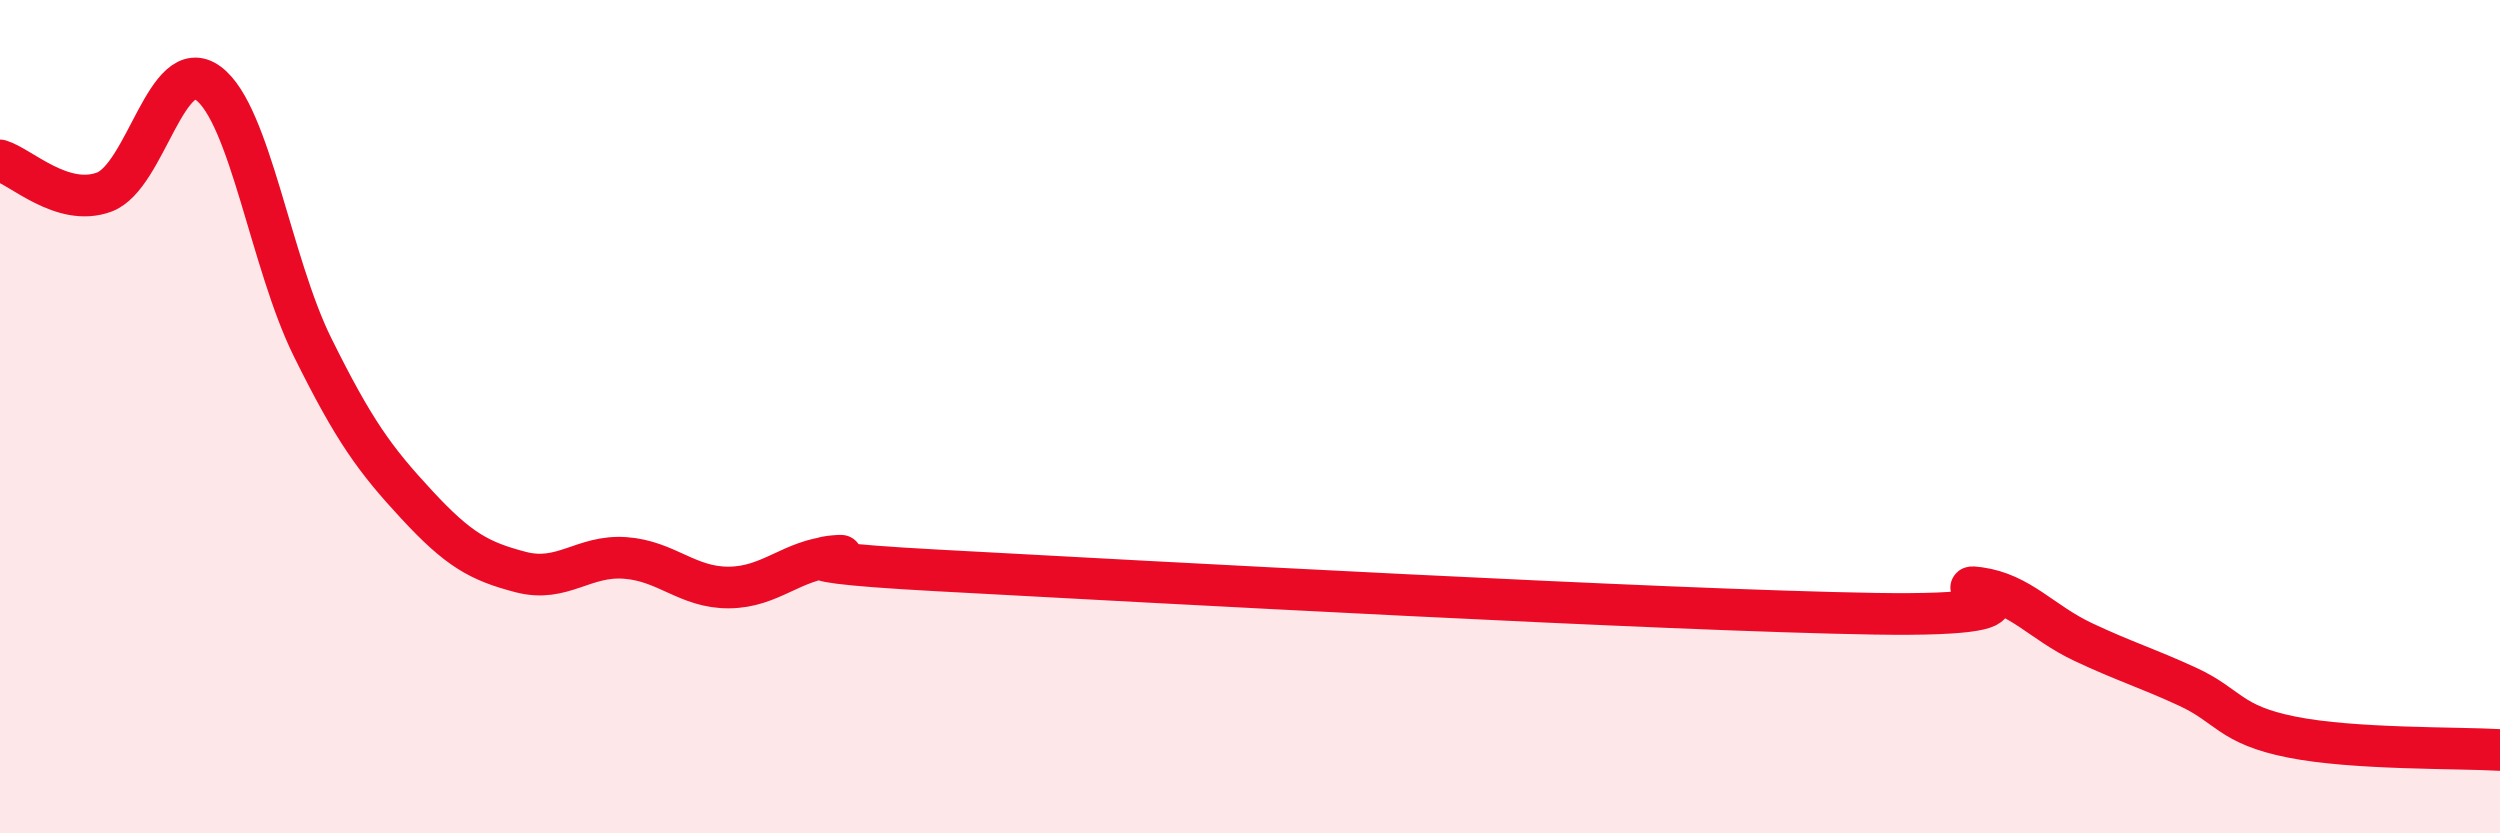
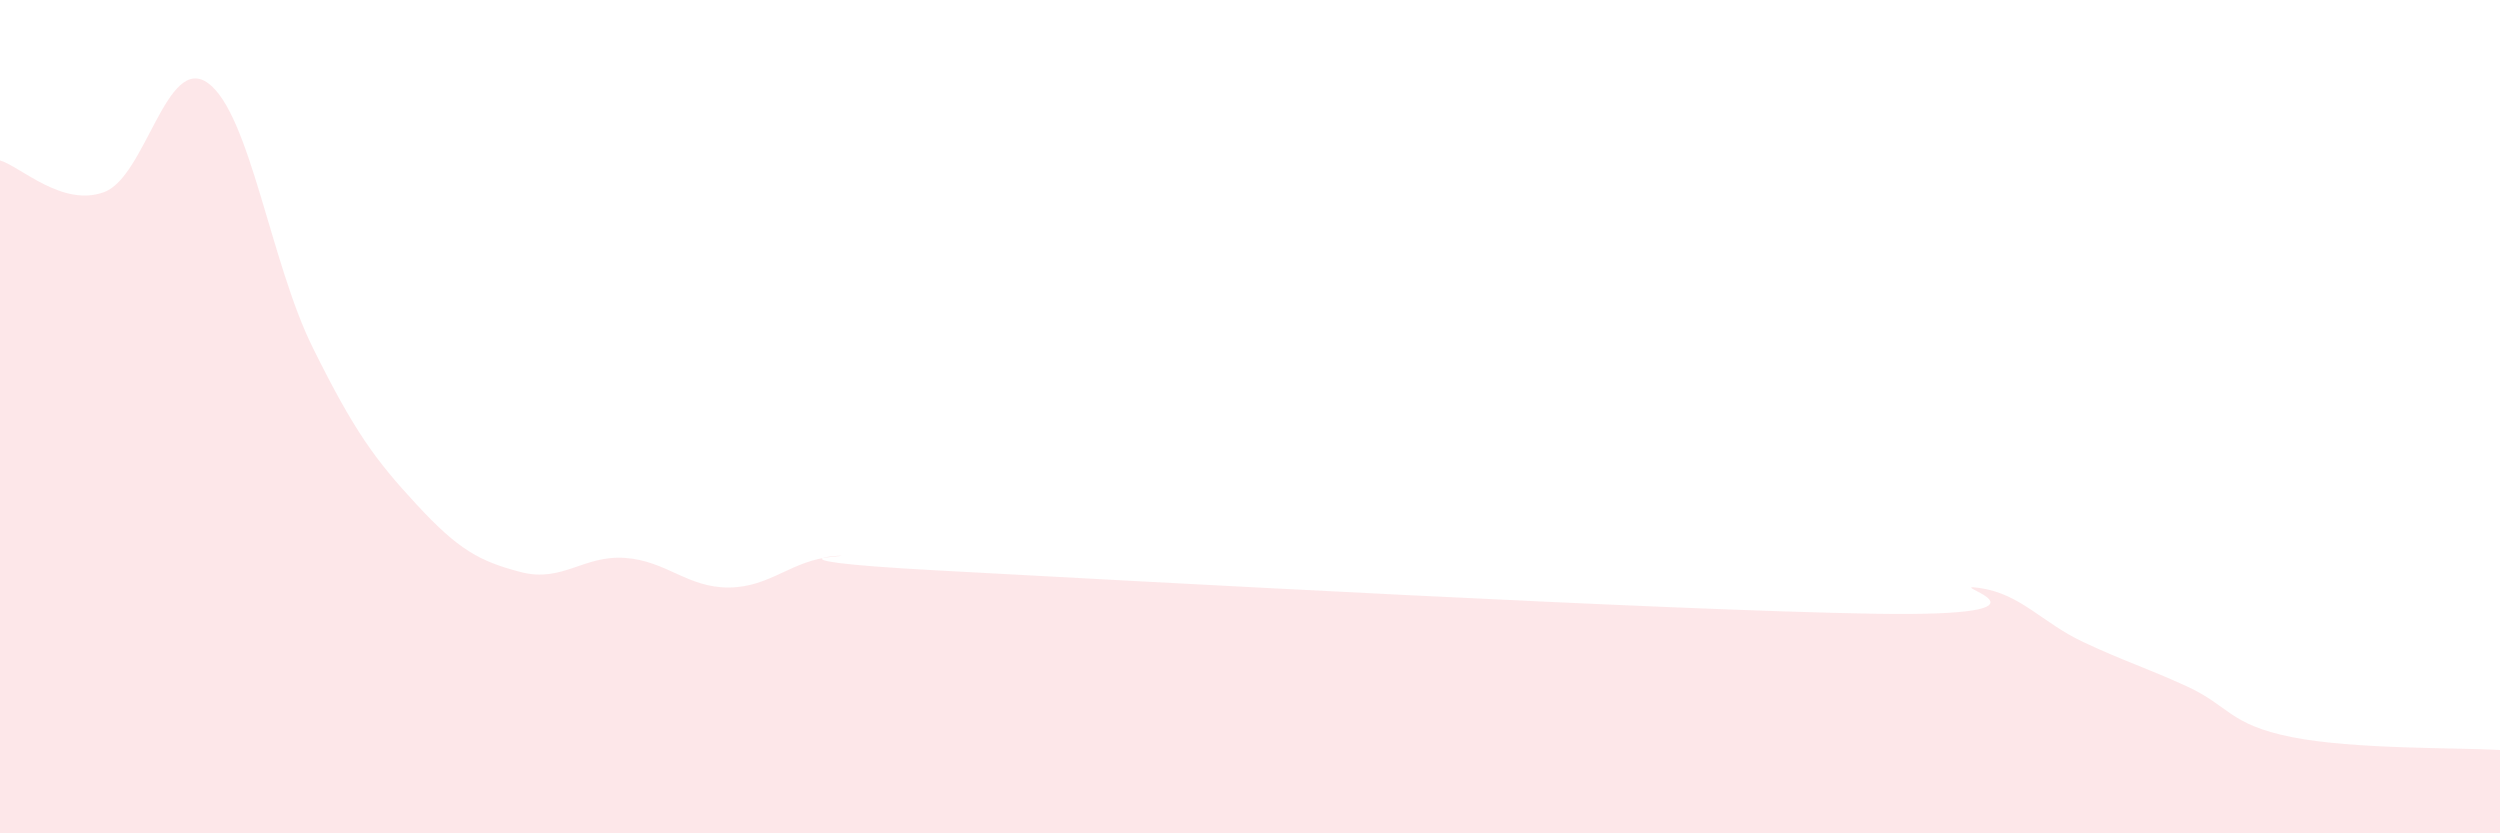
<svg xmlns="http://www.w3.org/2000/svg" width="60" height="20" viewBox="0 0 60 20">
  <path d="M 0,3.85 C 0.5,4 1.5,4.98 2.5,4.61 C 3.5,4.24 4,1.26 5,2 C 6,2.74 6.5,6.31 7.5,8.33 C 8.5,10.35 9,11.03 10,12.11 C 11,13.19 11.5,13.47 12.5,13.73 C 13.5,13.99 14,13.32 15,13.39 C 16,13.46 16.5,14.11 17.5,14.1 C 18.5,14.09 19,13.44 20,13.36 C 21,13.28 17.5,13.42 22.5,13.69 C 27.5,13.96 40,14.65 45,14.73 C 50,14.81 46.5,13.97 47.5,14.11 C 48.5,14.25 49,14.94 50,15.41 C 51,15.88 51.5,16.02 52.5,16.48 C 53.5,16.94 53.5,17.39 55,17.69 C 56.5,17.99 59,17.94 60,18L60 20L0 20Z" fill="#EB0A25" opacity="0.1" stroke-linecap="round" stroke-linejoin="round" />
-   <path d="M 0,3.85 C 0.5,4 1.5,4.98 2.5,4.61 C 3.5,4.24 4,1.26 5,2 C 6,2.74 6.5,6.31 7.5,8.33 C 8.5,10.35 9,11.03 10,12.11 C 11,13.19 11.5,13.47 12.5,13.73 C 13.5,13.99 14,13.32 15,13.39 C 16,13.46 16.5,14.11 17.5,14.1 C 18.5,14.09 19,13.44 20,13.36 C 21,13.28 17.5,13.42 22.5,13.69 C 27.5,13.96 40,14.65 45,14.73 C 50,14.81 46.5,13.97 47.5,14.11 C 48.5,14.25 49,14.94 50,15.41 C 51,15.88 51.5,16.02 52.5,16.48 C 53.5,16.94 53.5,17.39 55,17.69 C 56.5,17.99 59,17.94 60,18" stroke="#EB0A25" stroke-width="1" fill="none" stroke-linecap="round" stroke-linejoin="round" />
</svg>